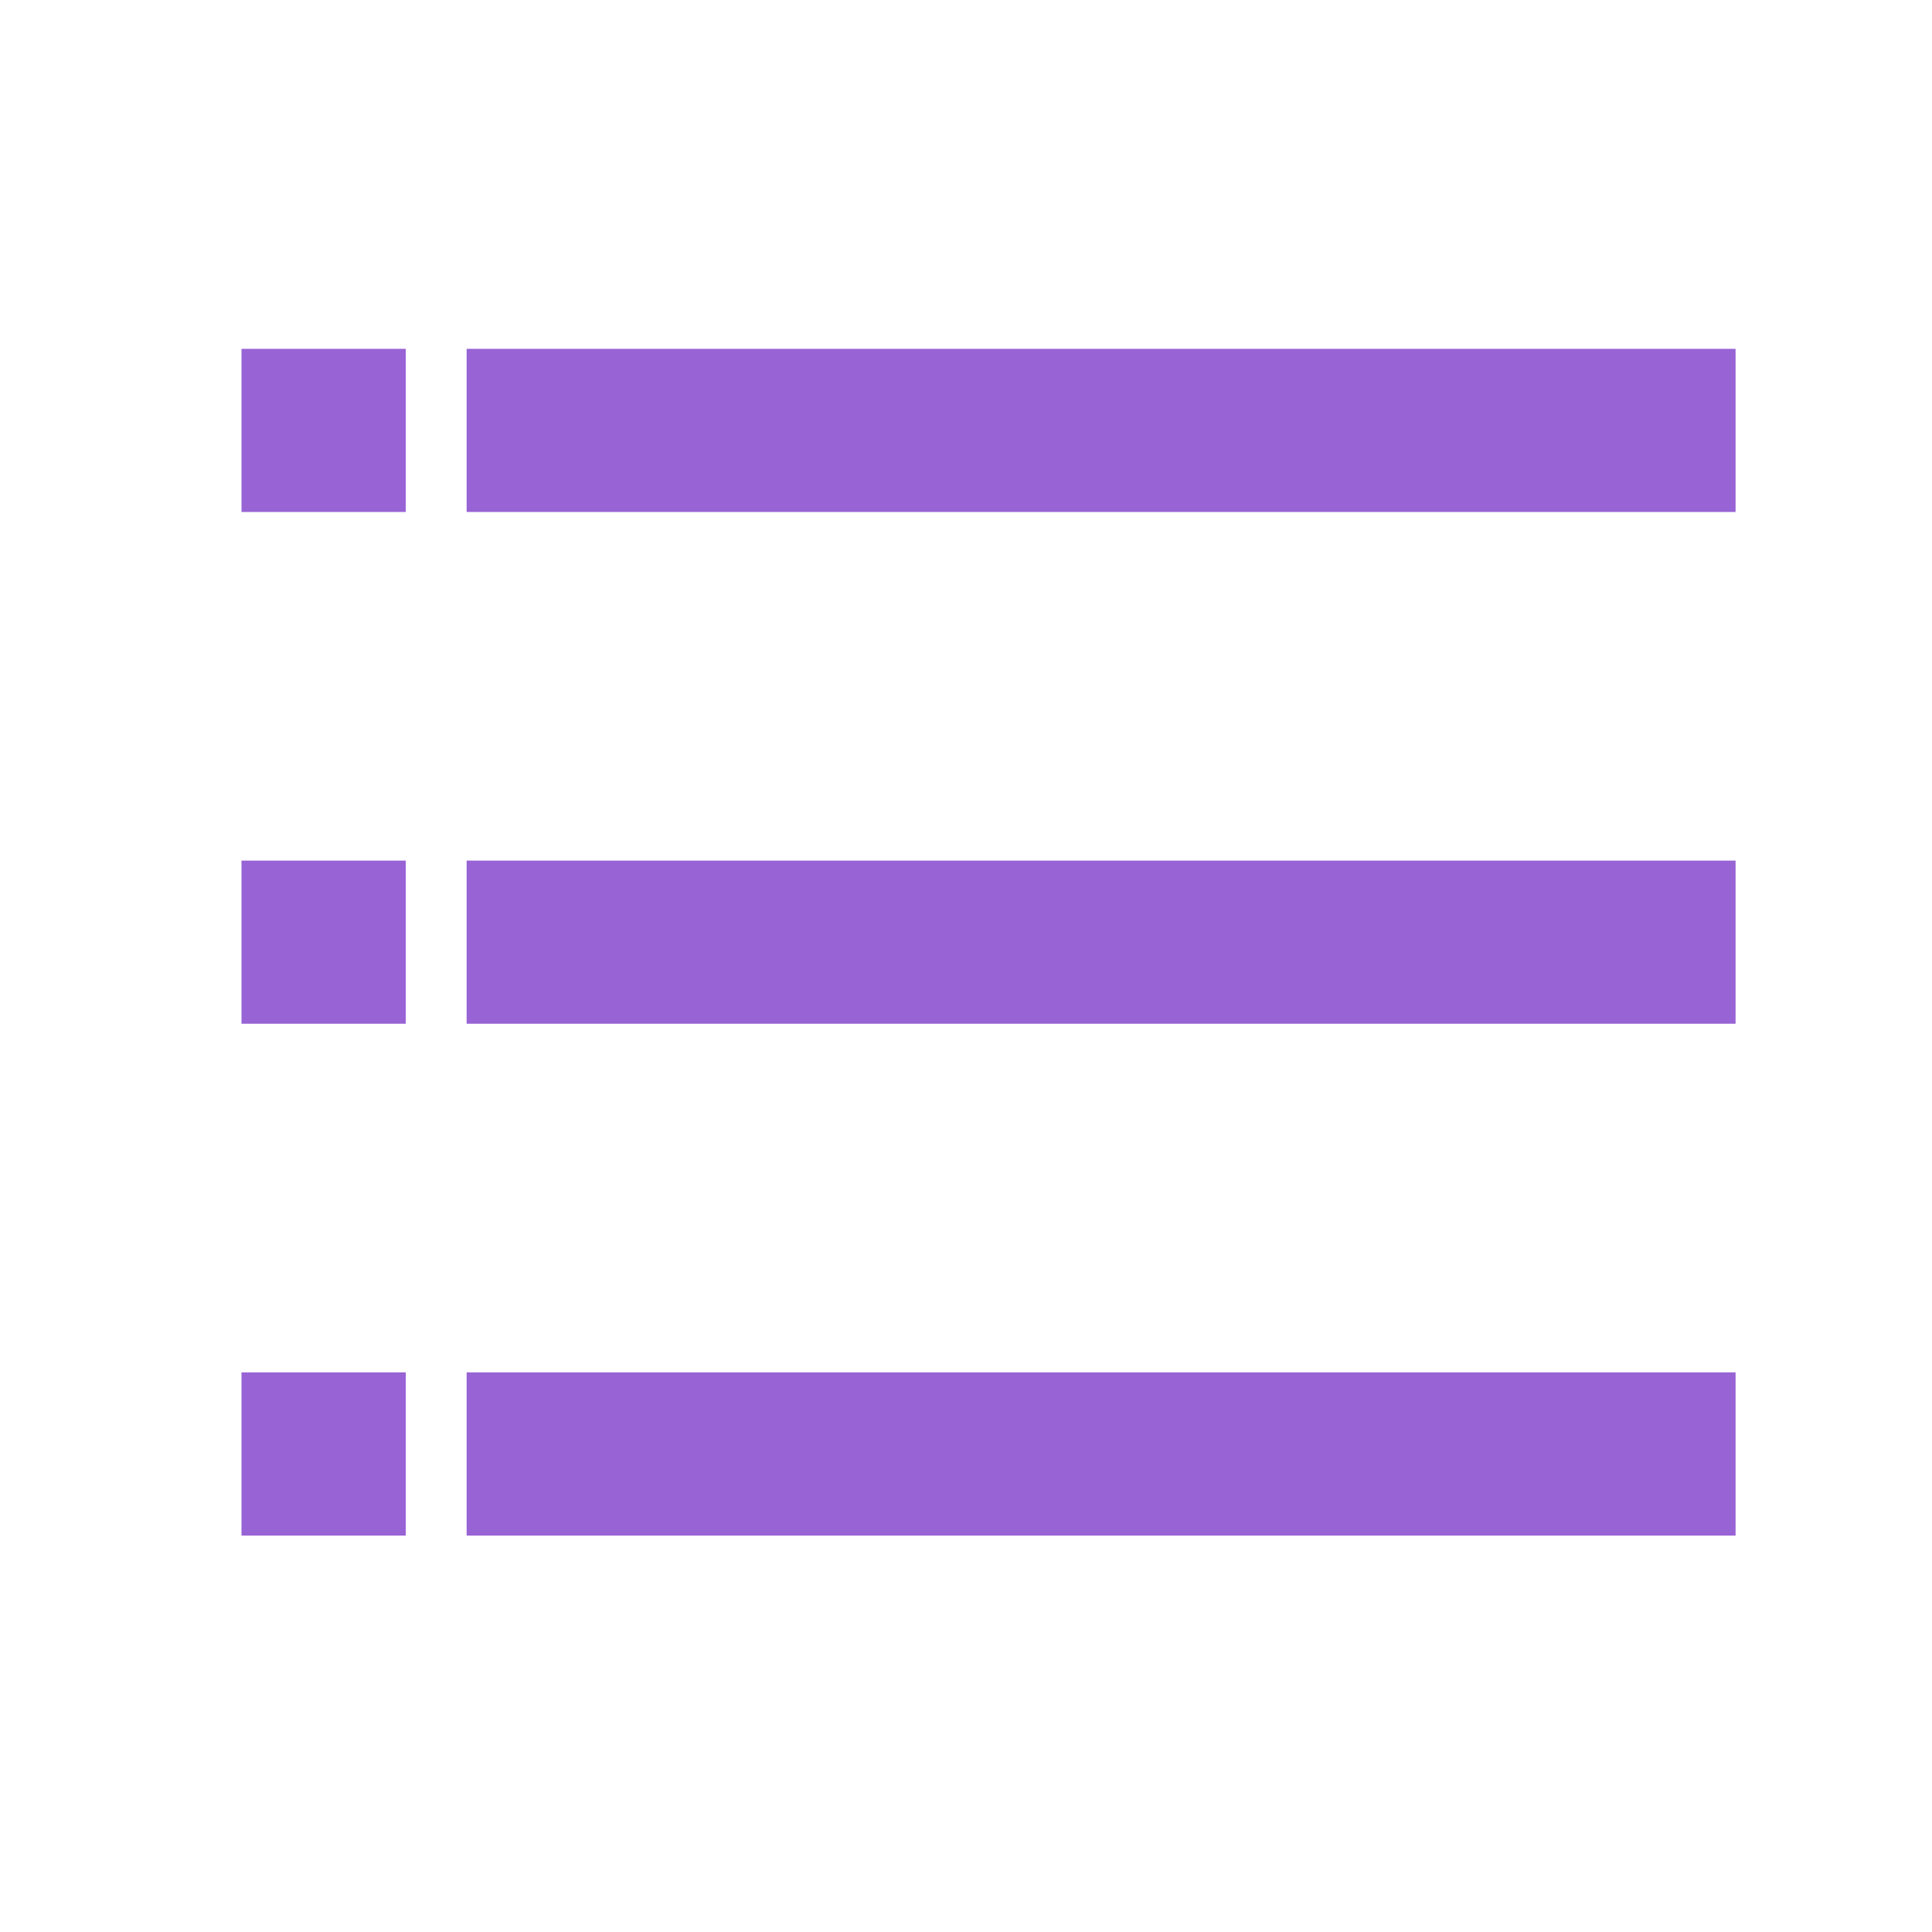
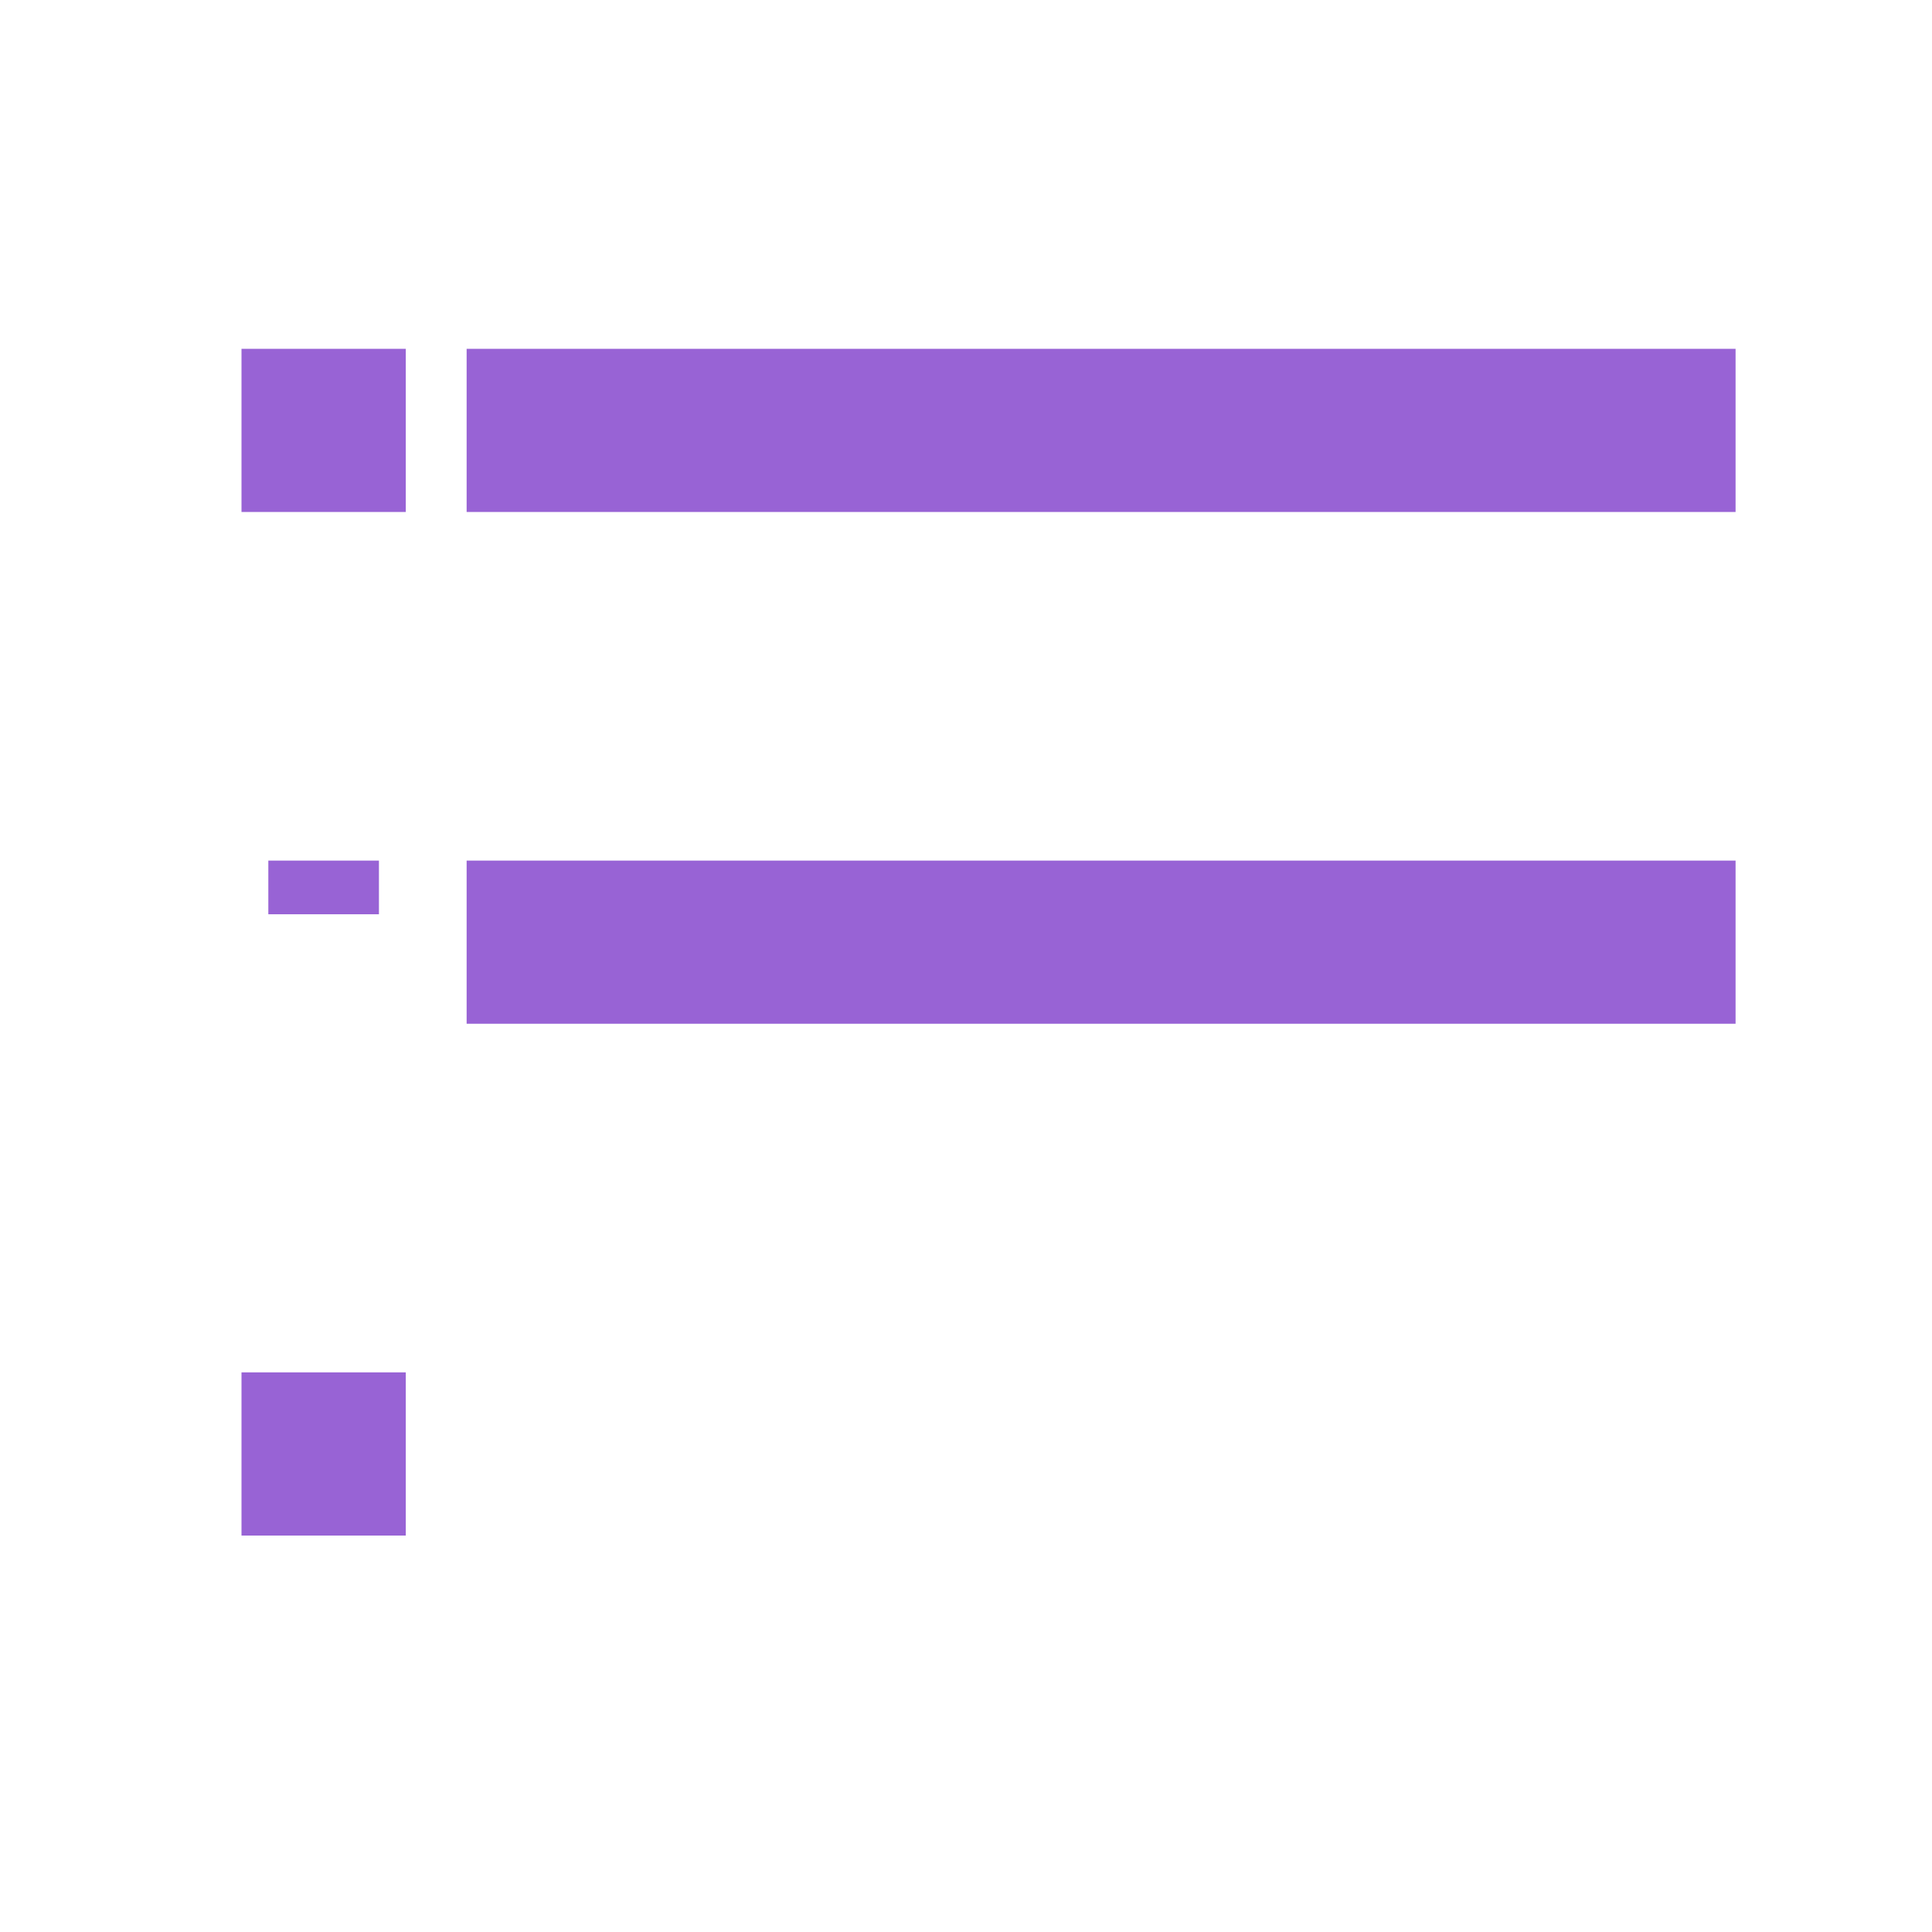
<svg xmlns="http://www.w3.org/2000/svg" width="36" height="36" viewBox="0 0 36 36" fill="none">
  <path d="M9.195 7H31.84V9.04H9.195V7Z" fill="#9863D5" stroke="#9863D5" />
  <path d="M9.195 16.536H31.84V18.576H9.195V16.536Z" fill="#9863D5" stroke="#9863D5" />
-   <path d="M9.195 26.072H31.84V28.113H9.195V26.072Z" fill="#9863D5" stroke="#9863D5" />
  <path d="M5 7H7.061V9.04H5V7Z" fill="#9863D5" stroke="#9863D5" />
-   <path d="M5 16.536H7.061V18.576H5V16.536Z" fill="#9863D5" stroke="#9863D5" />
+   <path d="M5 16.536H7.061H5V16.536Z" fill="#9863D5" stroke="#9863D5" />
  <path d="M5 26.072H7.061V28.113H5V26.072Z" fill="#9863D5" stroke="#9863D5" />
</svg>